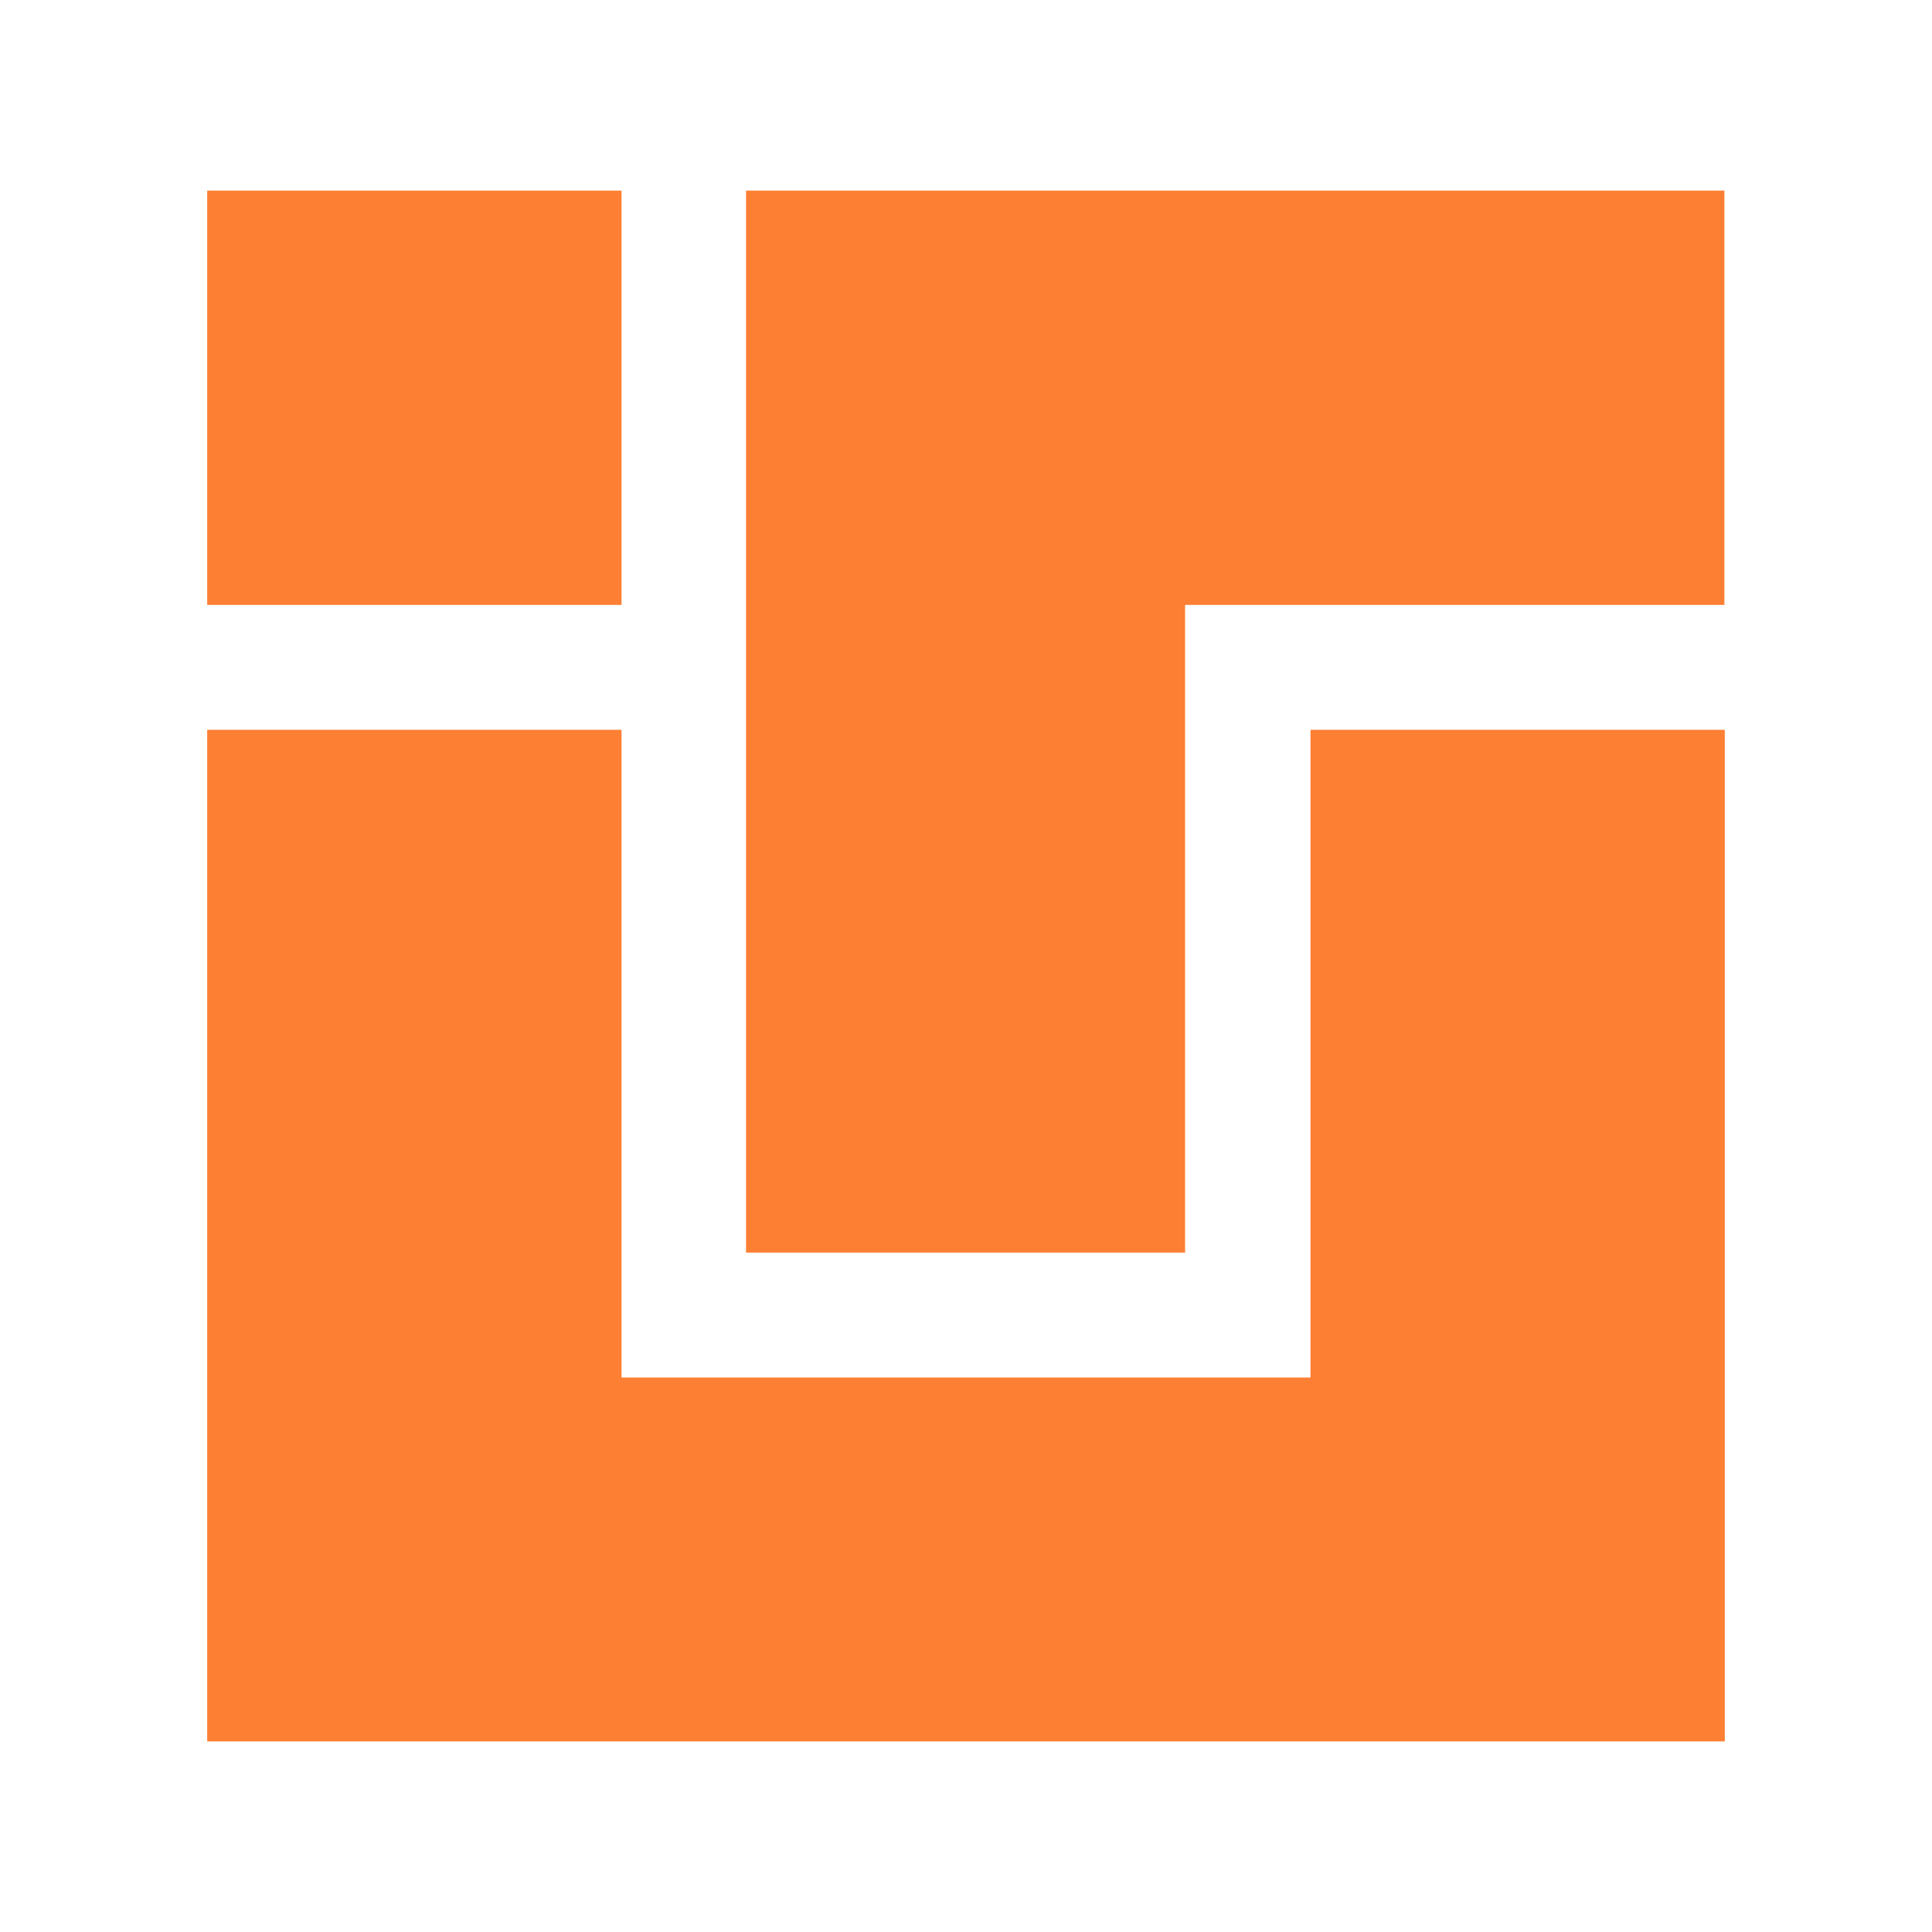
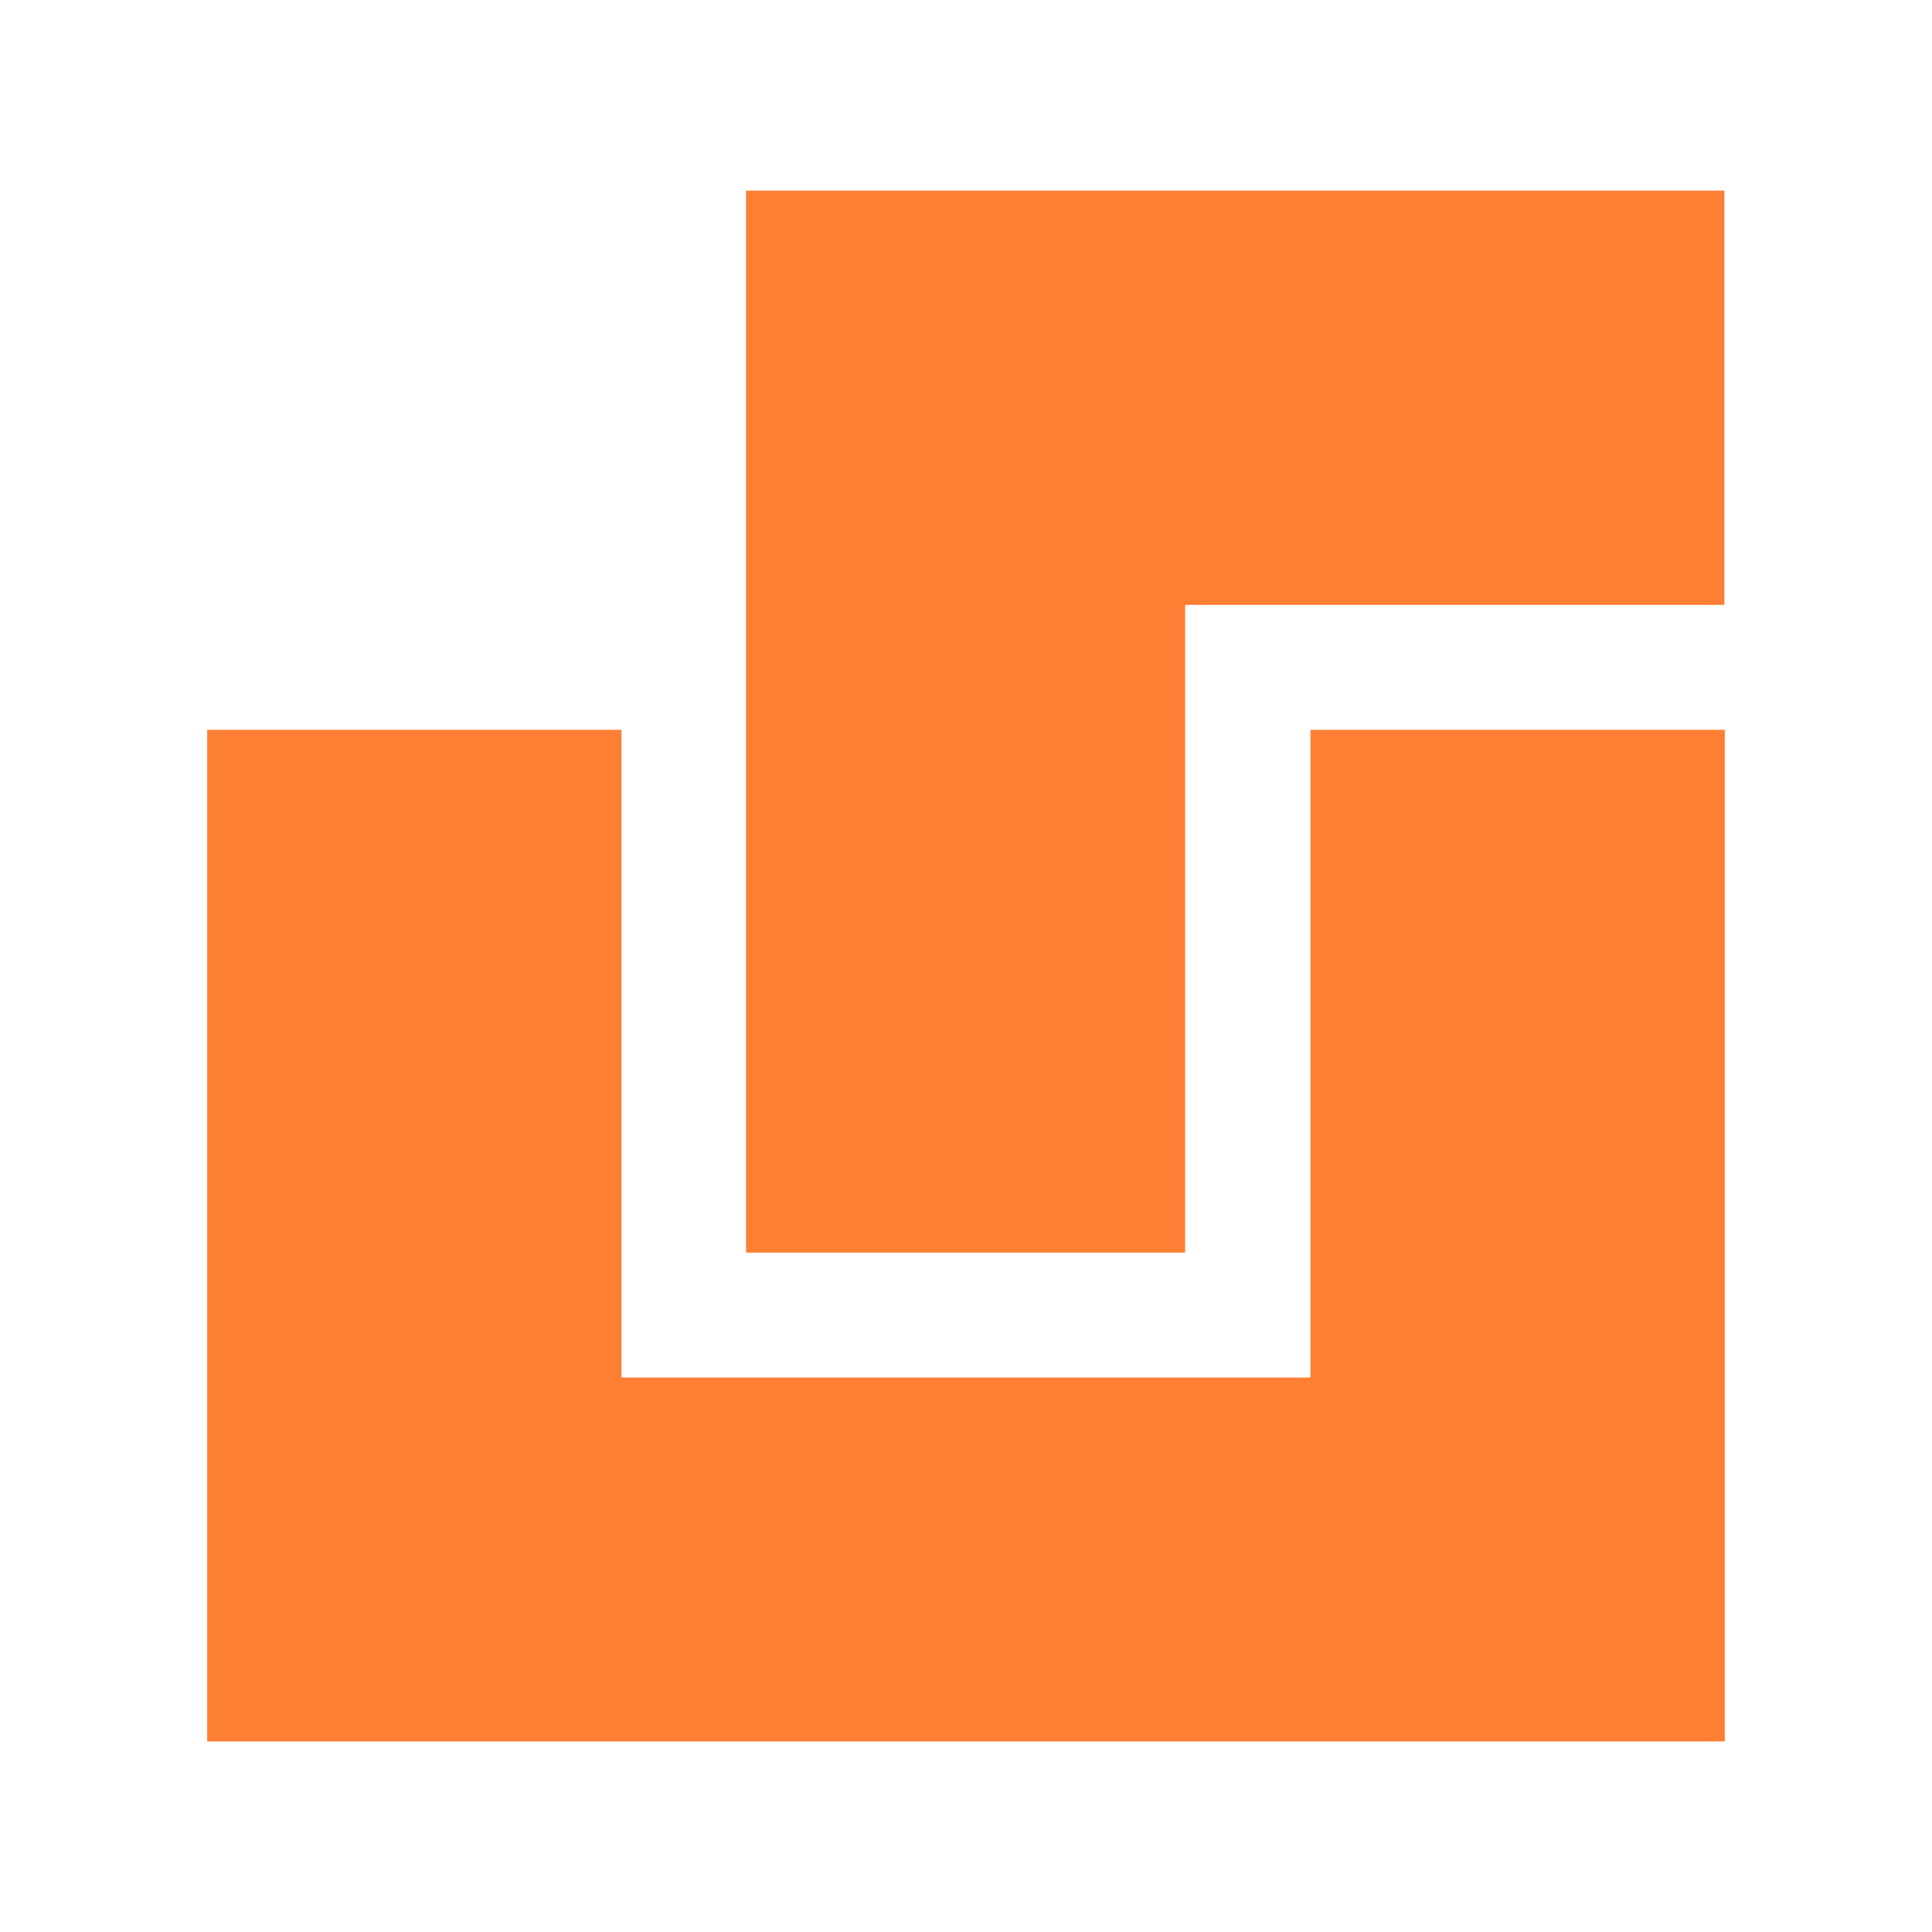
<svg xmlns="http://www.w3.org/2000/svg" id="Layer_2" viewBox="0 0 200 200">
  <defs>
    <style>      .cls-1 {        fill: #fd7f34;      }    </style>
  </defs>
-   <rect class="cls-1" x="21.45" y="19.73" width="42.89" height="42.89" />
  <polygon class="cls-1" points="178.51 19.73 178.51 62.62 122.68 62.62 122.68 129.67 77.23 129.67 77.23 19.73 178.51 19.73" />
  <polygon class="cls-1" points="178.55 75.55 178.55 180.27 21.45 180.27 21.45 75.55 64.34 75.55 64.34 142.6 135.66 142.6 135.66 75.55 178.55 75.55" />
</svg>